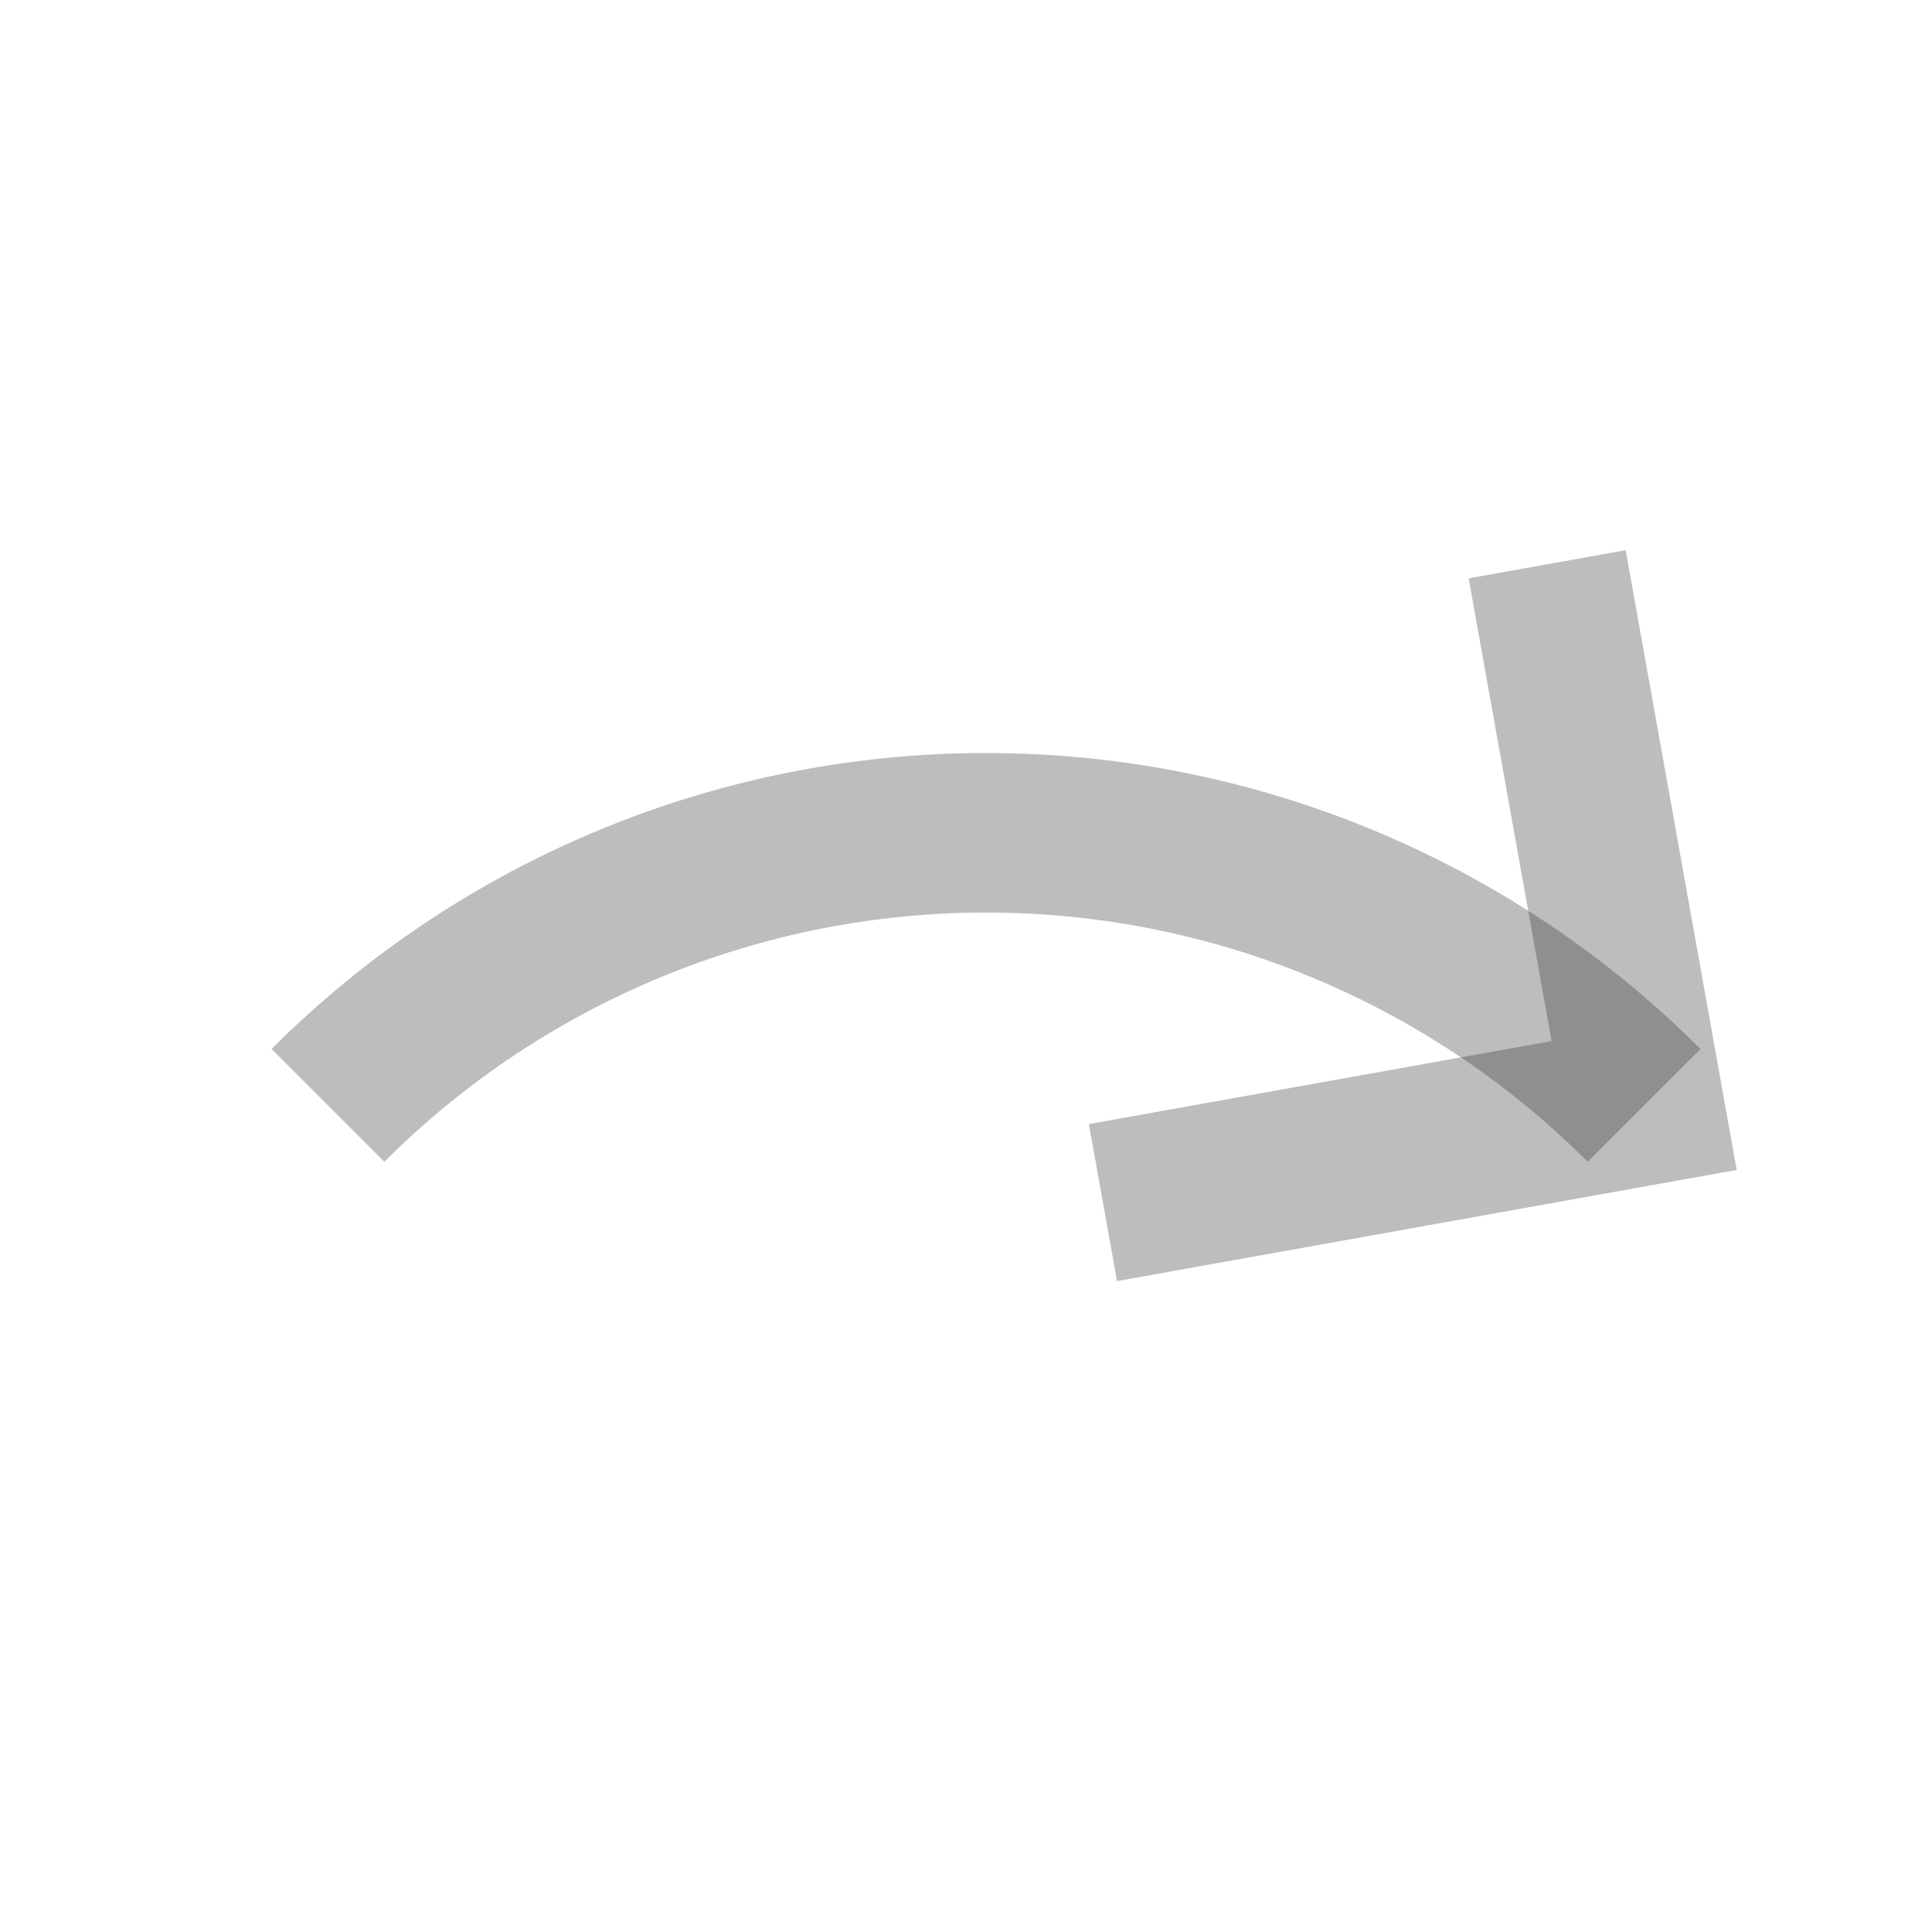
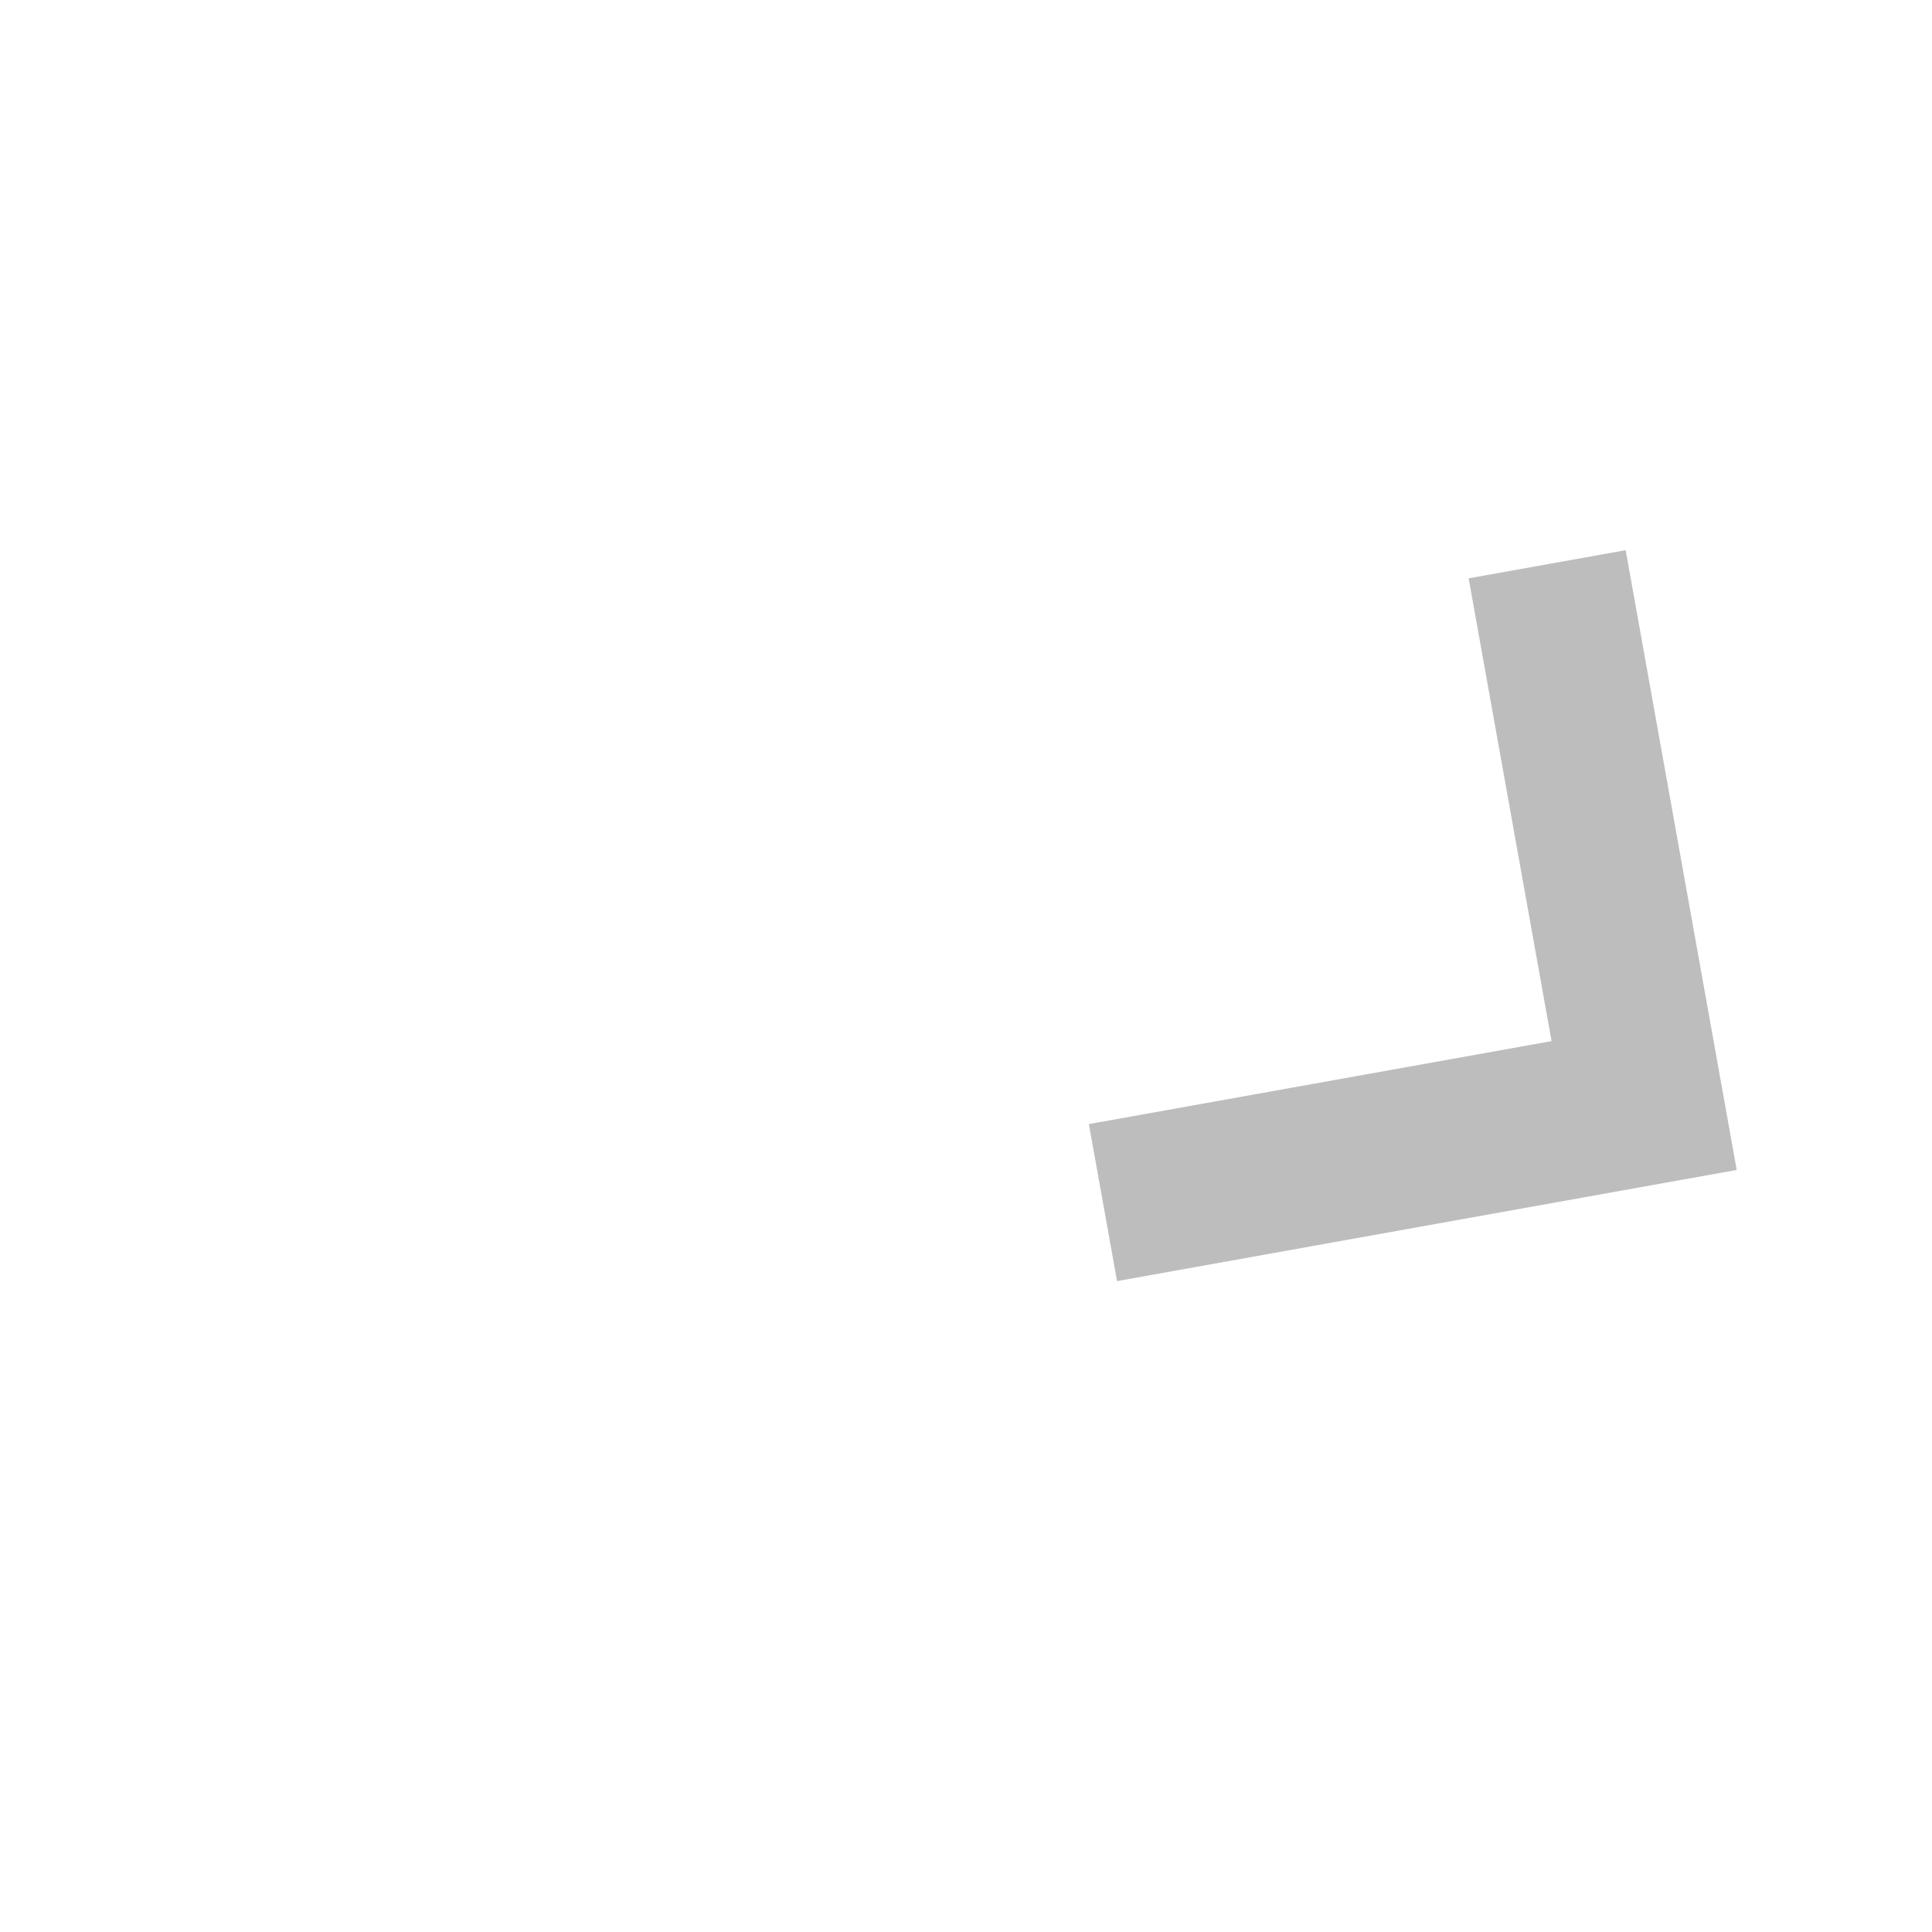
<svg xmlns="http://www.w3.org/2000/svg" width="23" height="23" viewBox="0 0 23 23" fill="none">
-   <path d="M3.904 13.159C5.981 11.082 8.801 9.914 11.739 9.914C14.677 9.914 17.497 11.082 19.573 13.16" stroke="#222222" stroke-opacity="0.3" stroke-width="1.899" stroke-miterlimit="10" />
  <path d="M14.065 14.149L19.573 13.161L18.586 7.652" stroke="#222222" stroke-opacity="0.3" stroke-width="1.899" stroke-miterlimit="10" stroke-linecap="square" />
</svg>